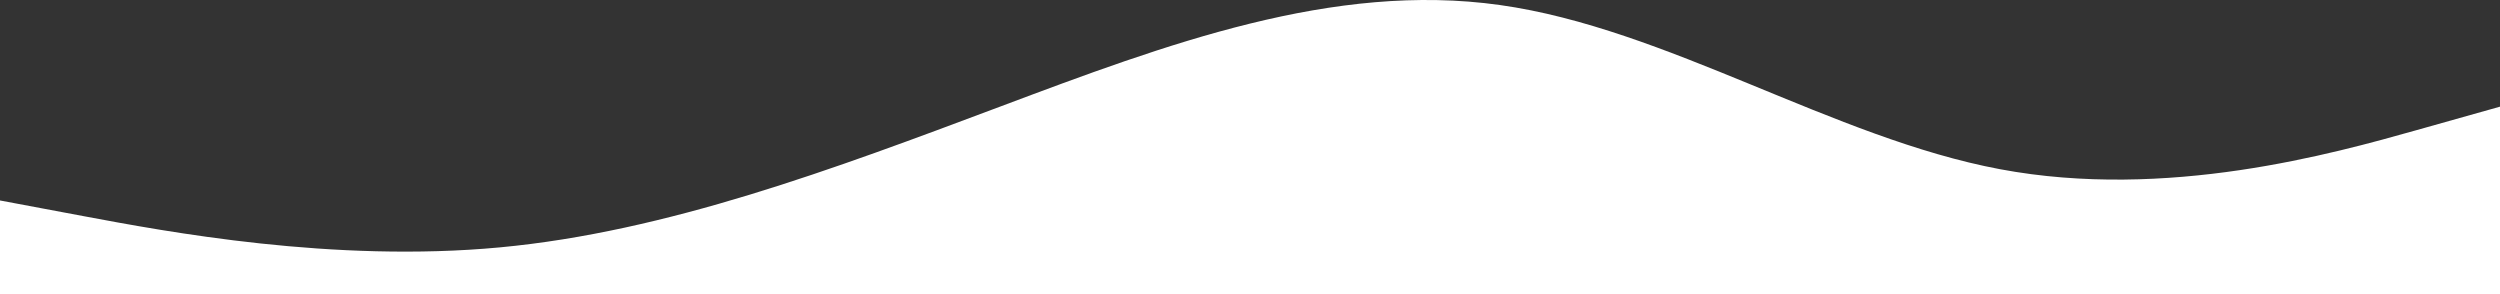
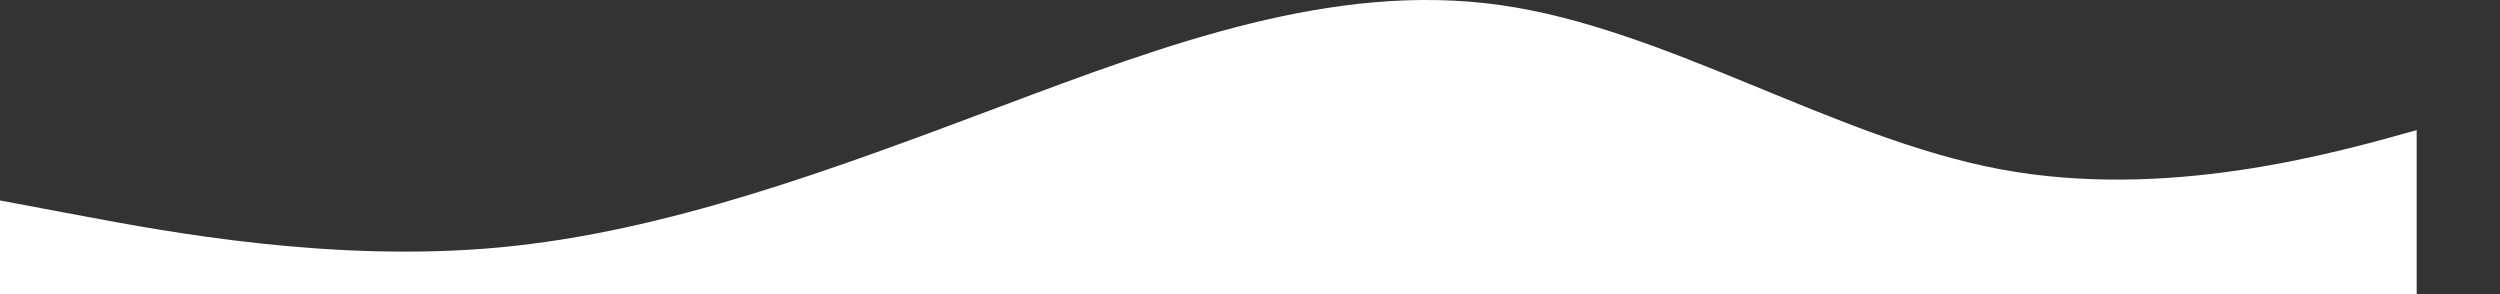
<svg xmlns="http://www.w3.org/2000/svg" width="1920" height="226" viewBox="0 0 1920 226" fill="none">
  <rect x="0" y="0" width="1920" height="226" fill="#333333" stroke="none" />
-   <path fill-rule="evenodd" clip-rule="evenodd" d="M0 153.958L64 165.965C128 177.972 256 201.986 384 189.979C512 177.972 640 129.944 768 81.916C896 33.889 1024 -14.139 1152 3.871C1280 21.882 1408 105.93 1536 129.944C1664 153.958 1792 117.937 1856 99.927L1920 81.916V226H1856C1792 226 1664 226 1536 226C1408 226 1280 226 1152 226C1024 226 896 226 768 226C640 226 512 226 384 226C256 226 128 226 64 226H0V153.958Z" fill="white" />
+   <path fill-rule="evenodd" clip-rule="evenodd" d="M0 153.958L64 165.965C128 177.972 256 201.986 384 189.979C512 177.972 640 129.944 768 81.916C896 33.889 1024 -14.139 1152 3.871C1280 21.882 1408 105.93 1536 129.944C1664 153.958 1792 117.937 1856 99.927V226H1856C1792 226 1664 226 1536 226C1408 226 1280 226 1152 226C1024 226 896 226 768 226C640 226 512 226 384 226C256 226 128 226 64 226H0V153.958Z" fill="white" />
</svg>